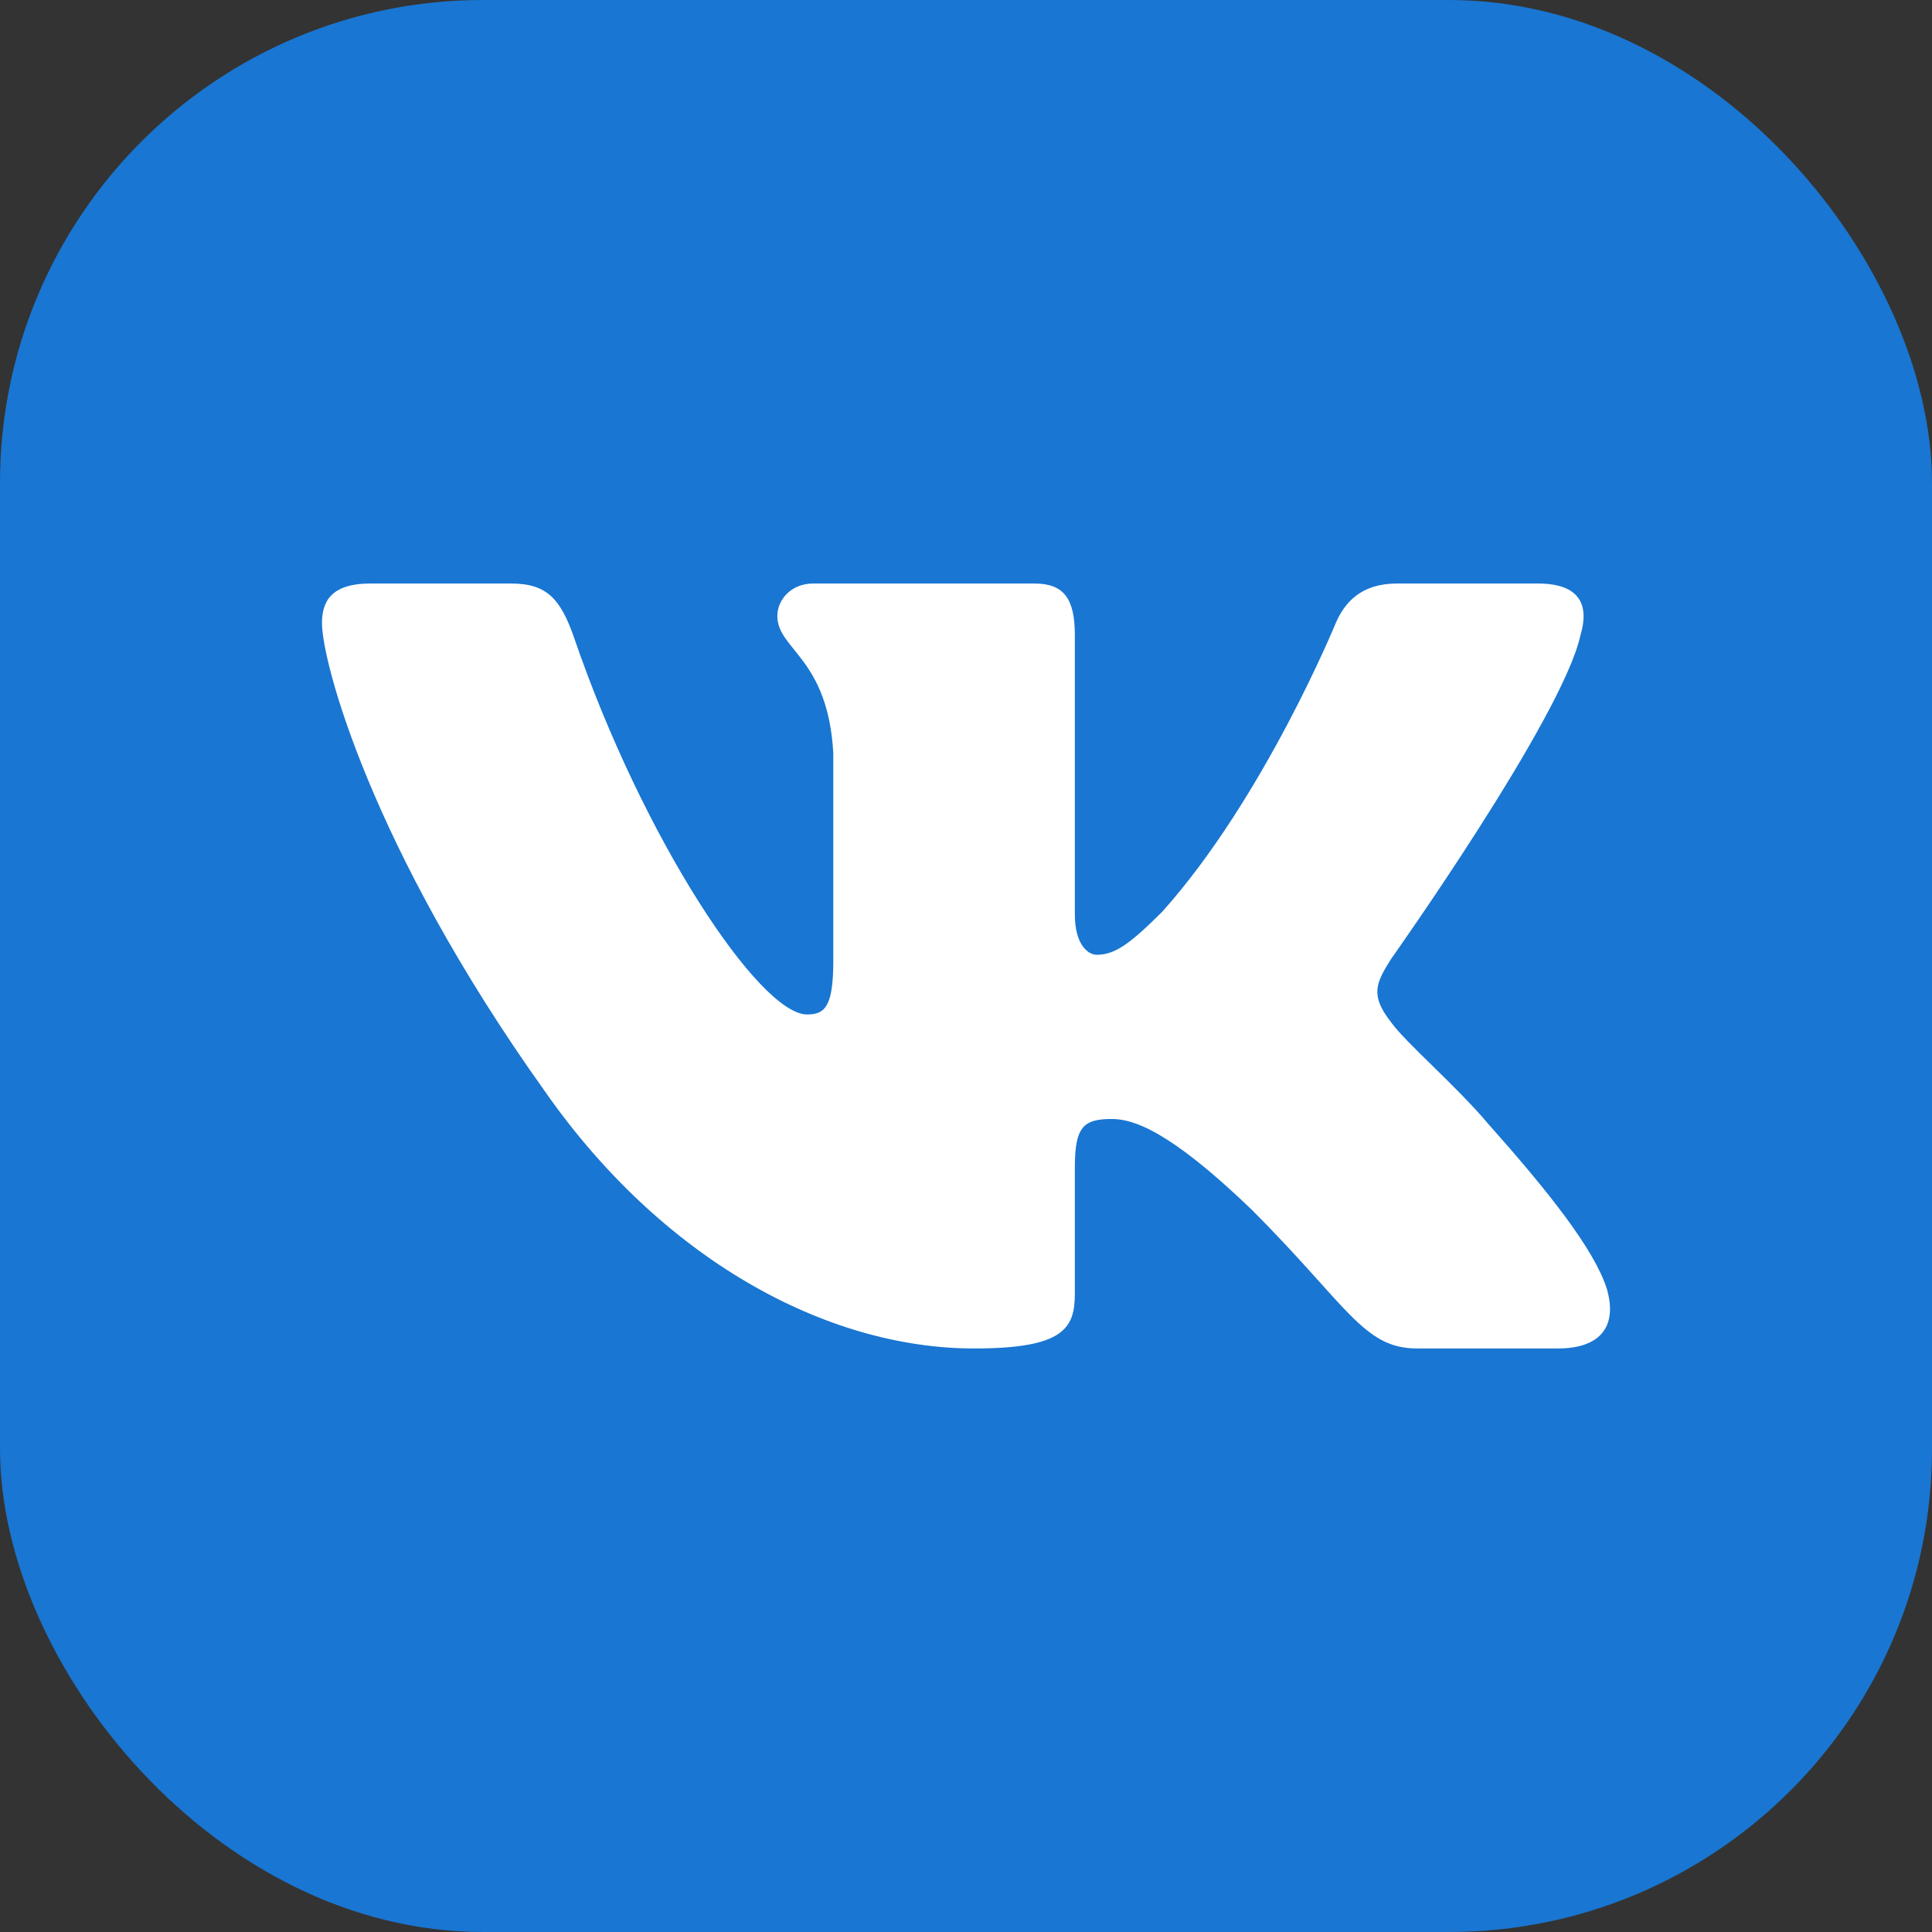
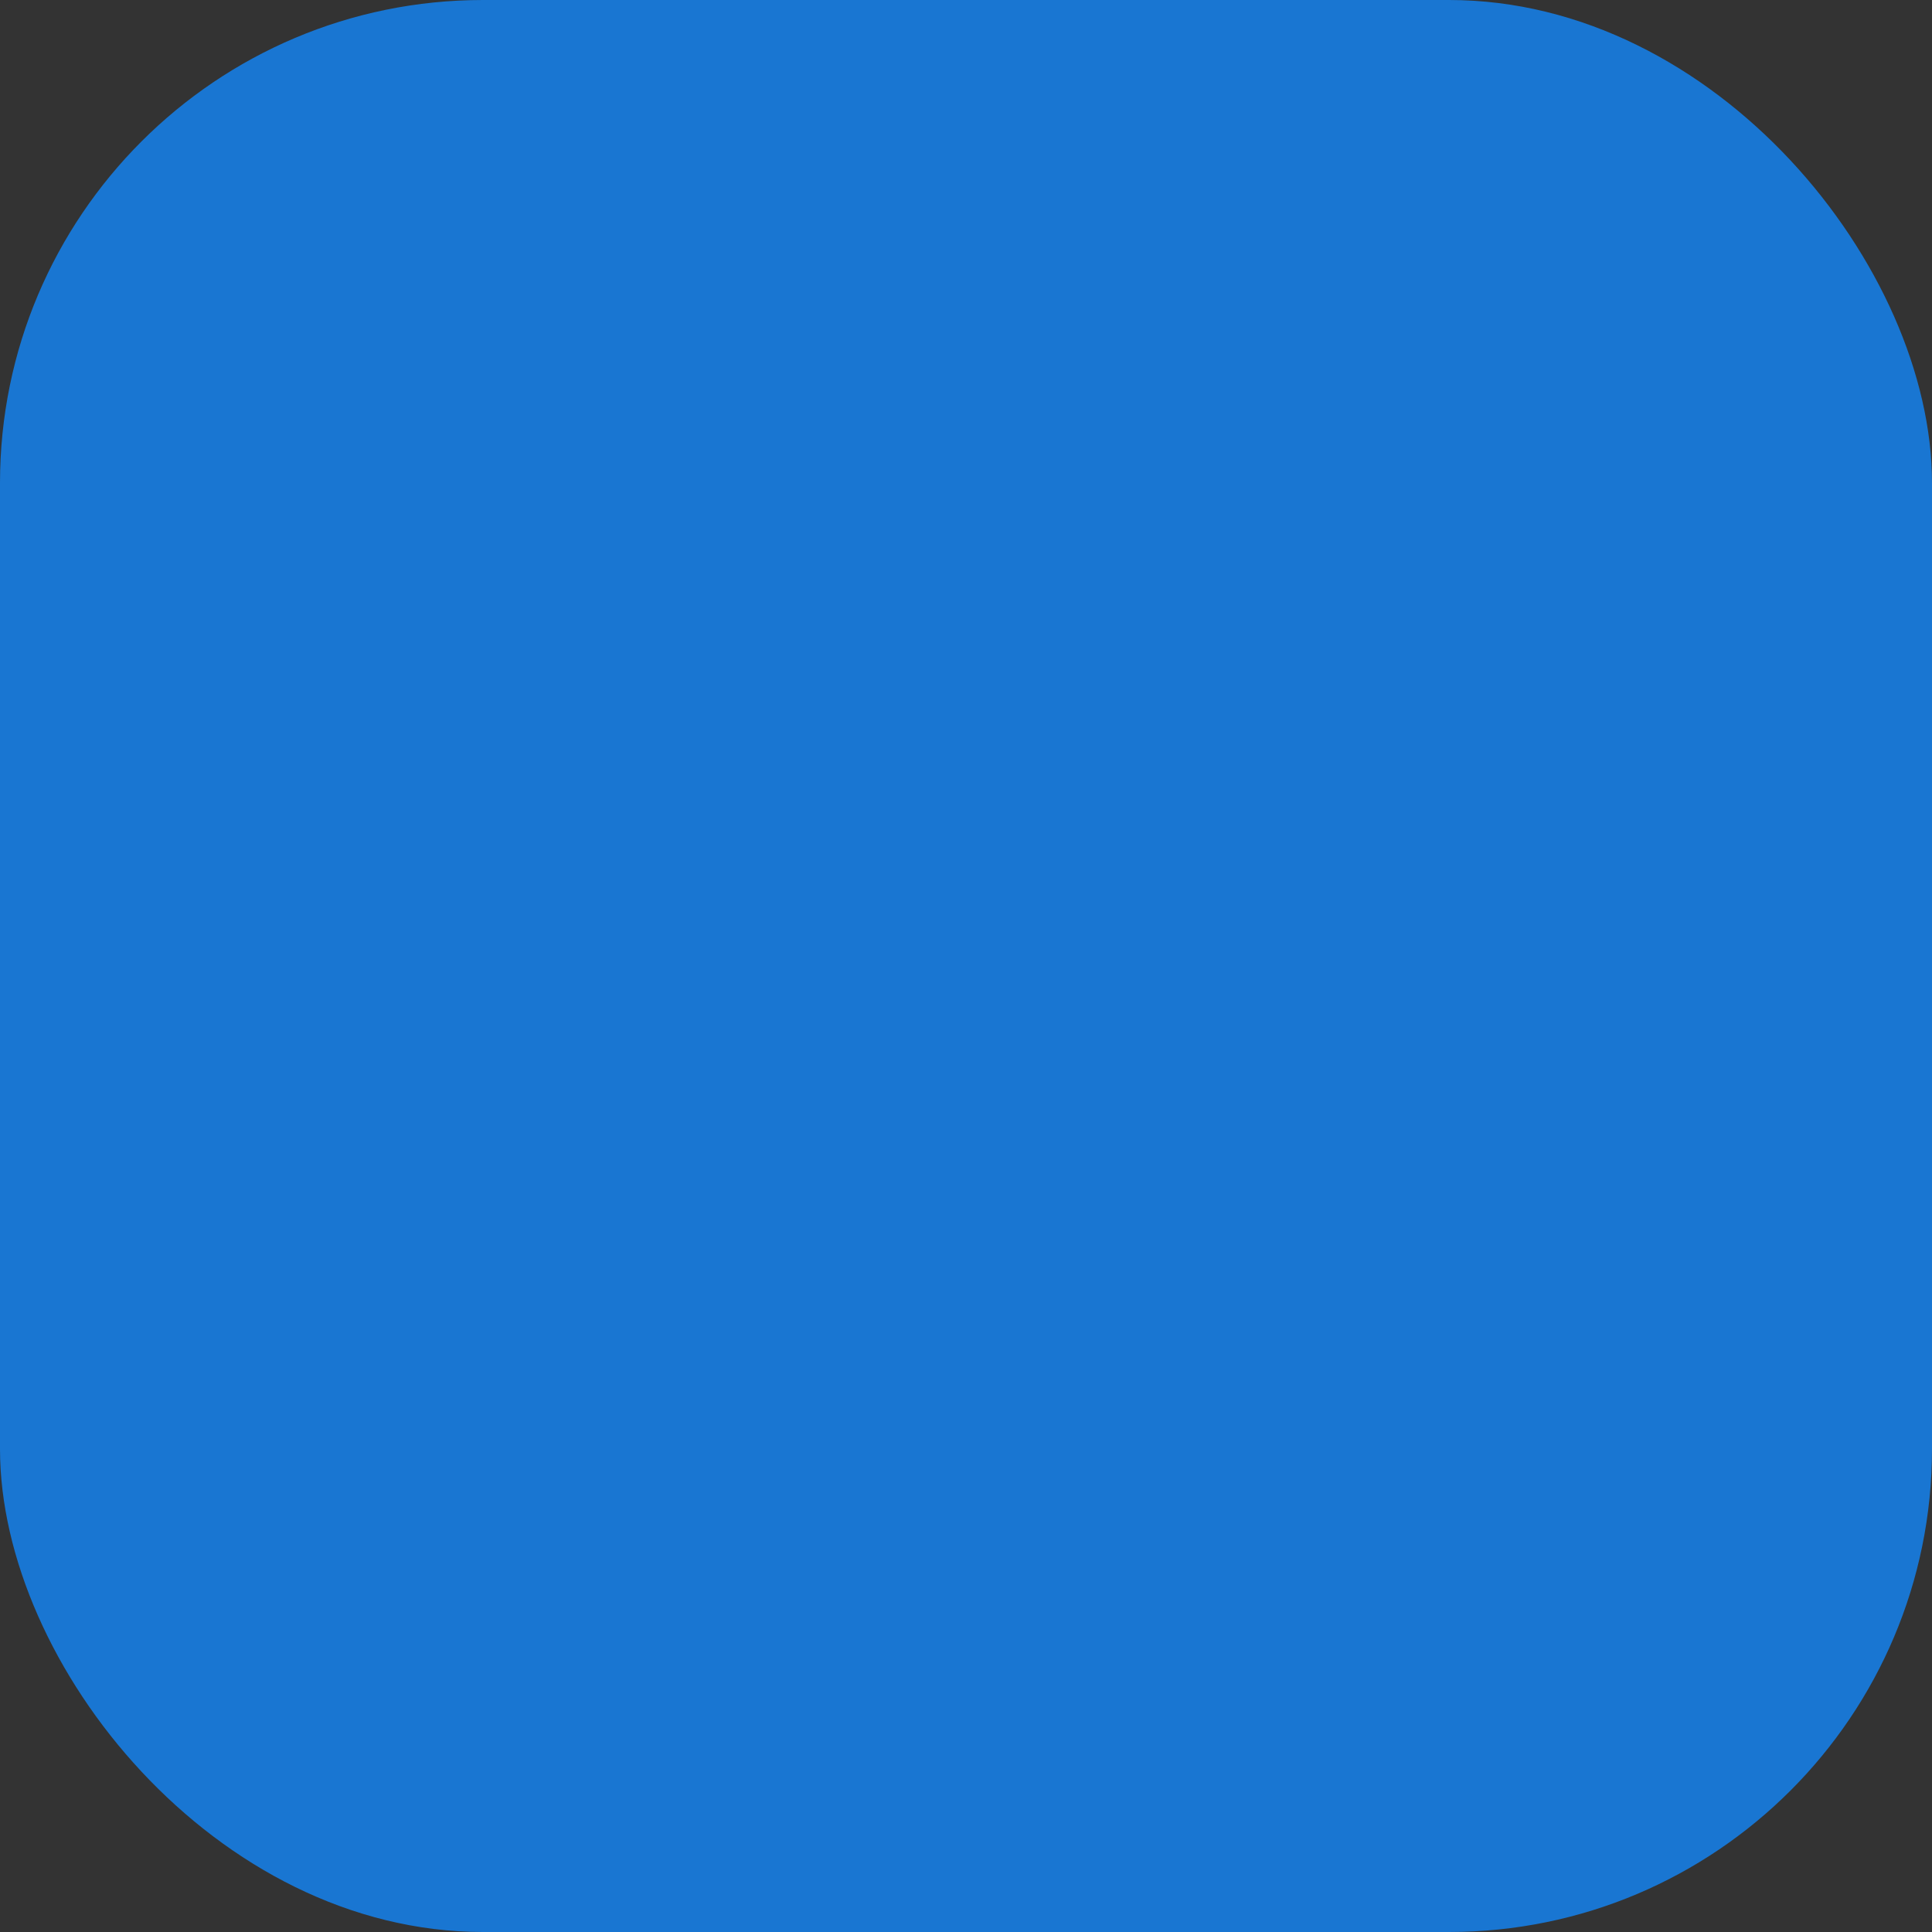
<svg xmlns="http://www.w3.org/2000/svg" width="32" height="32" viewBox="0 0 32 32" fill="none">
  <rect x="0" y="0" width="32" height="32" fill="#333333" stroke="none" />
  <rect width="32" height="32" rx="8" fill="#1976D2" />
-   <path fill-rule="evenodd" clip-rule="evenodd" d="M26.177 10.523C26.325 10.028 26.177 9.665 25.471 9.665H23.137C22.544 9.665 22.27 9.979 22.122 10.325C22.122 10.325 20.935 13.218 19.254 15.097C18.71 15.641 18.463 15.814 18.166 15.814C18.017 15.814 17.803 15.641 17.803 15.147V10.523C17.803 9.929 17.631 9.665 17.136 9.665H13.468C13.098 9.665 12.875 9.94 12.875 10.201C12.875 10.764 13.715 10.894 13.802 12.476V15.913C13.802 16.667 13.666 16.803 13.369 16.803C12.578 16.803 10.653 13.897 9.512 10.572C9.288 9.926 9.064 9.665 8.467 9.665H6.133C5.467 9.665 5.333 9.979 5.333 10.325C5.333 10.943 6.125 14.009 9.017 18.064C10.946 20.833 13.663 22.335 16.136 22.335C17.619 22.335 17.803 22.001 17.803 21.427V19.334C17.803 18.667 17.943 18.534 18.413 18.534C18.759 18.534 19.353 18.707 20.738 20.042C22.32 21.625 22.581 22.335 23.471 22.335H25.805C26.471 22.335 26.805 22.001 26.613 21.343C26.402 20.687 25.647 19.736 24.644 18.608C24.1 17.965 23.284 17.273 23.037 16.927C22.691 16.482 22.79 16.284 23.037 15.889C23.037 15.889 25.88 11.883 26.177 10.523V10.523Z" fill="white" />
</svg>